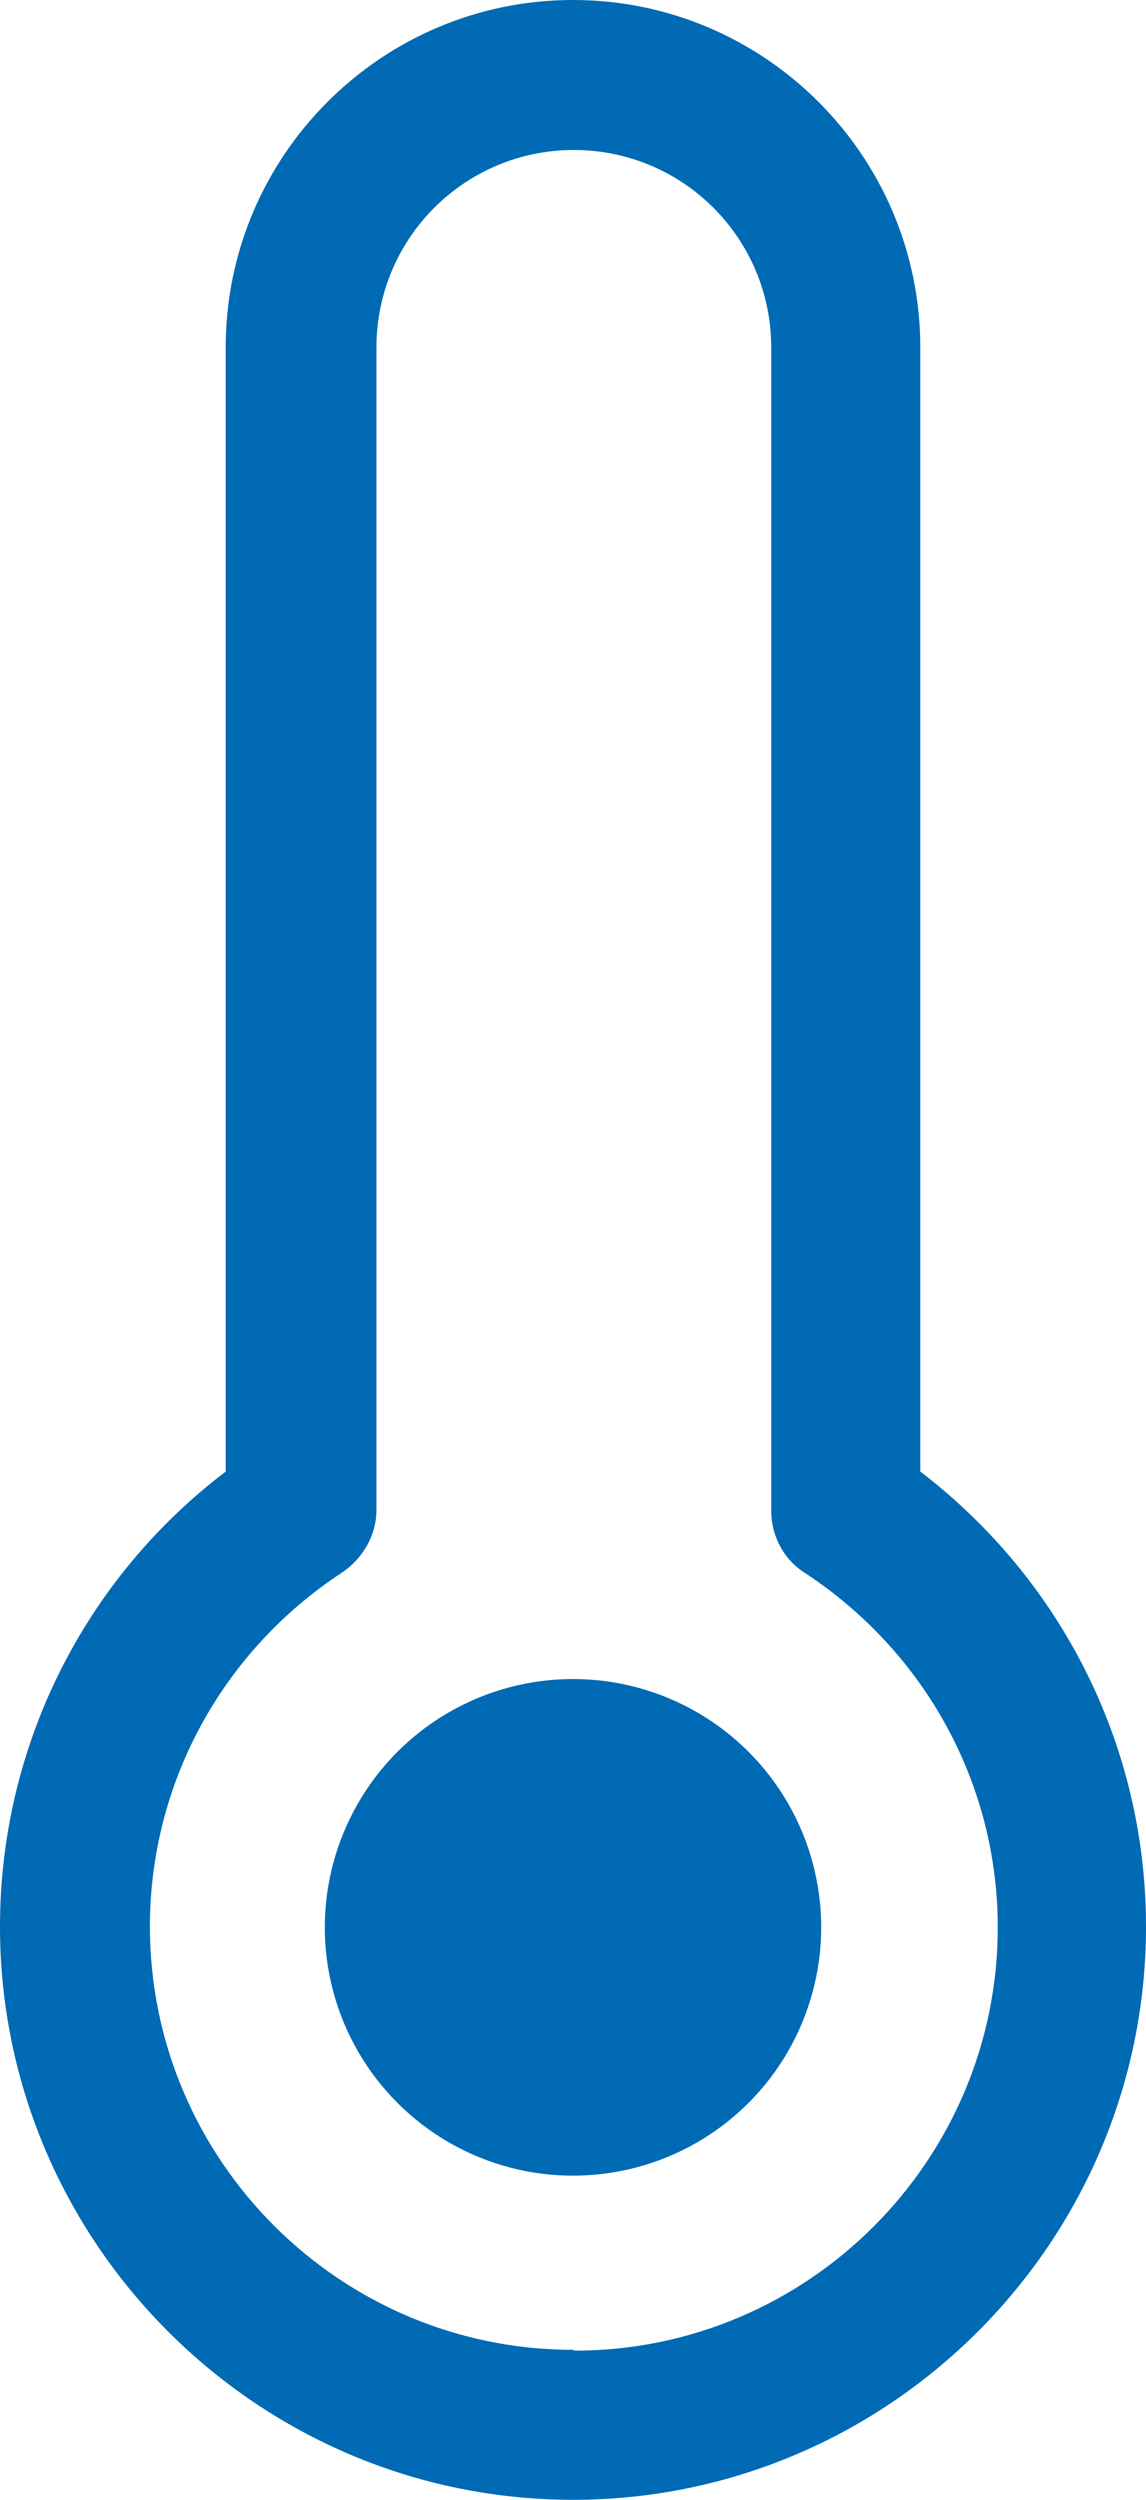
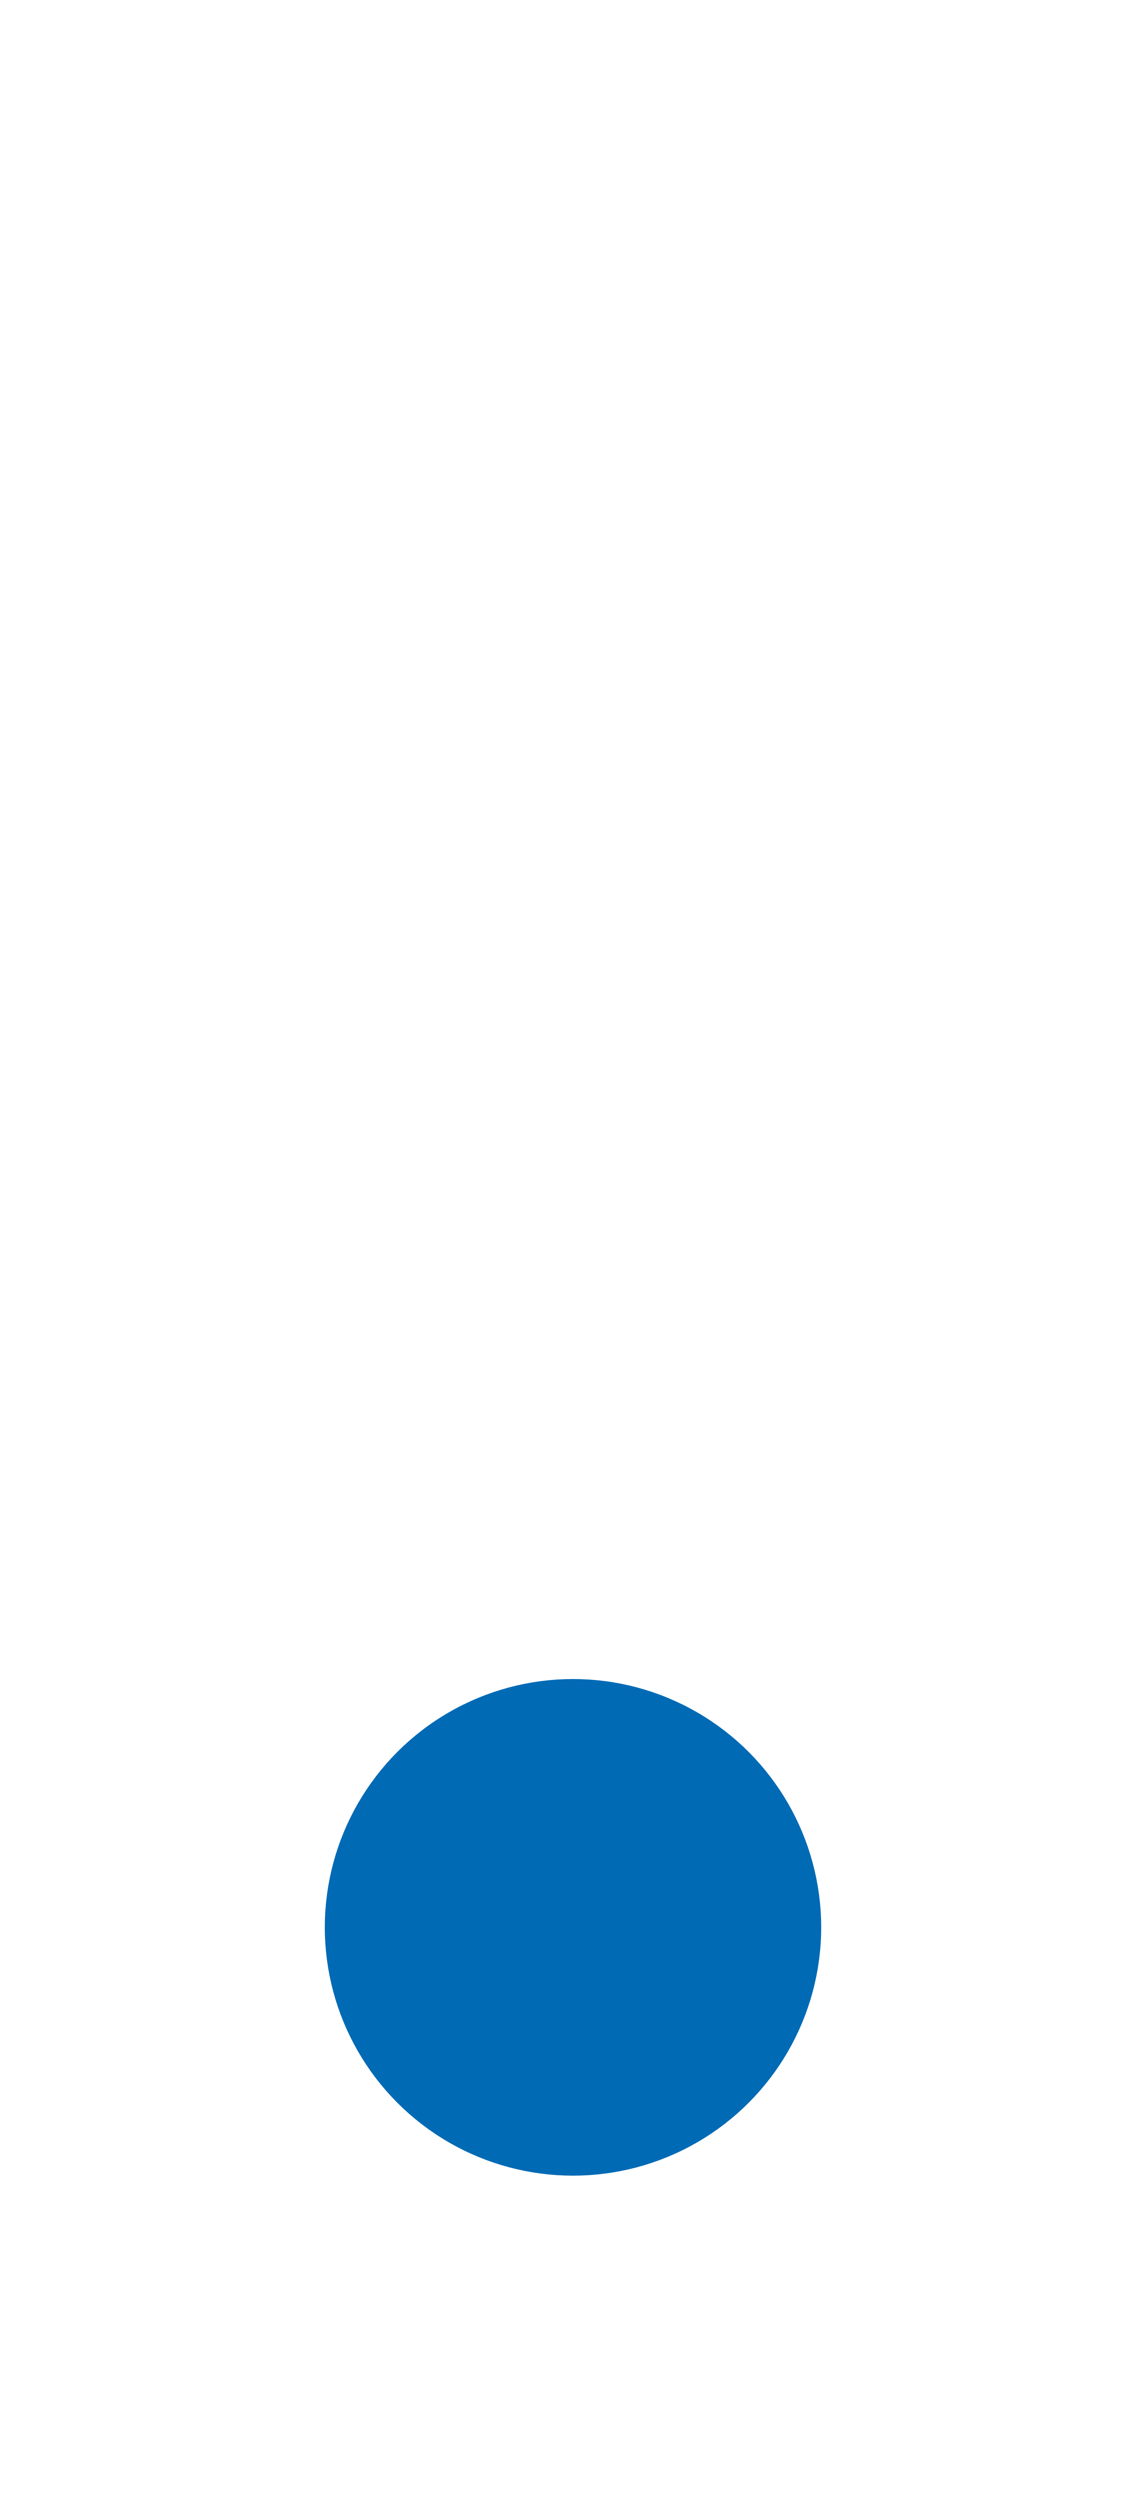
<svg xmlns="http://www.w3.org/2000/svg" id="_Слой_2" data-name="Слой 2" viewBox="0 0 13.76 30">
  <defs>
    <style> .cls-1 { fill: #006ab5; } </style>
  </defs>
  <g id="_Слой_1-2" data-name="Слой 1">
    <g>
-       <path id="tSvg140258b6fb3" class="cls-1" d="M11.05,17.66V4.17c0-2.3-1.87-4.17-4.17-4.17S2.71,1.87,2.71,4.17v13.49c-1.71,1.3-2.71,3.31-2.71,5.46,0,3.79,3.09,6.88,6.88,6.88s6.88-3.09,6.88-6.88c0-2.16-1.01-4.16-2.71-5.46ZM6.88,28.2c-2.8,0-5.08-2.28-5.08-5.08,0-1.71.86-3.3,2.31-4.25.25-.17.41-.45.41-.75V4.17c0-1.31,1.06-2.37,2.37-2.37s2.37,1.06,2.37,2.37v13.96c0,.3.15.59.41.75,1.44.95,2.31,2.53,2.31,4.25,0,2.8-2.28,5.08-5.08,5.08Z" />
      <circle class="cls-1" cx="6.88" cy="23.13" r="2.98" />
    </g>
  </g>
</svg>